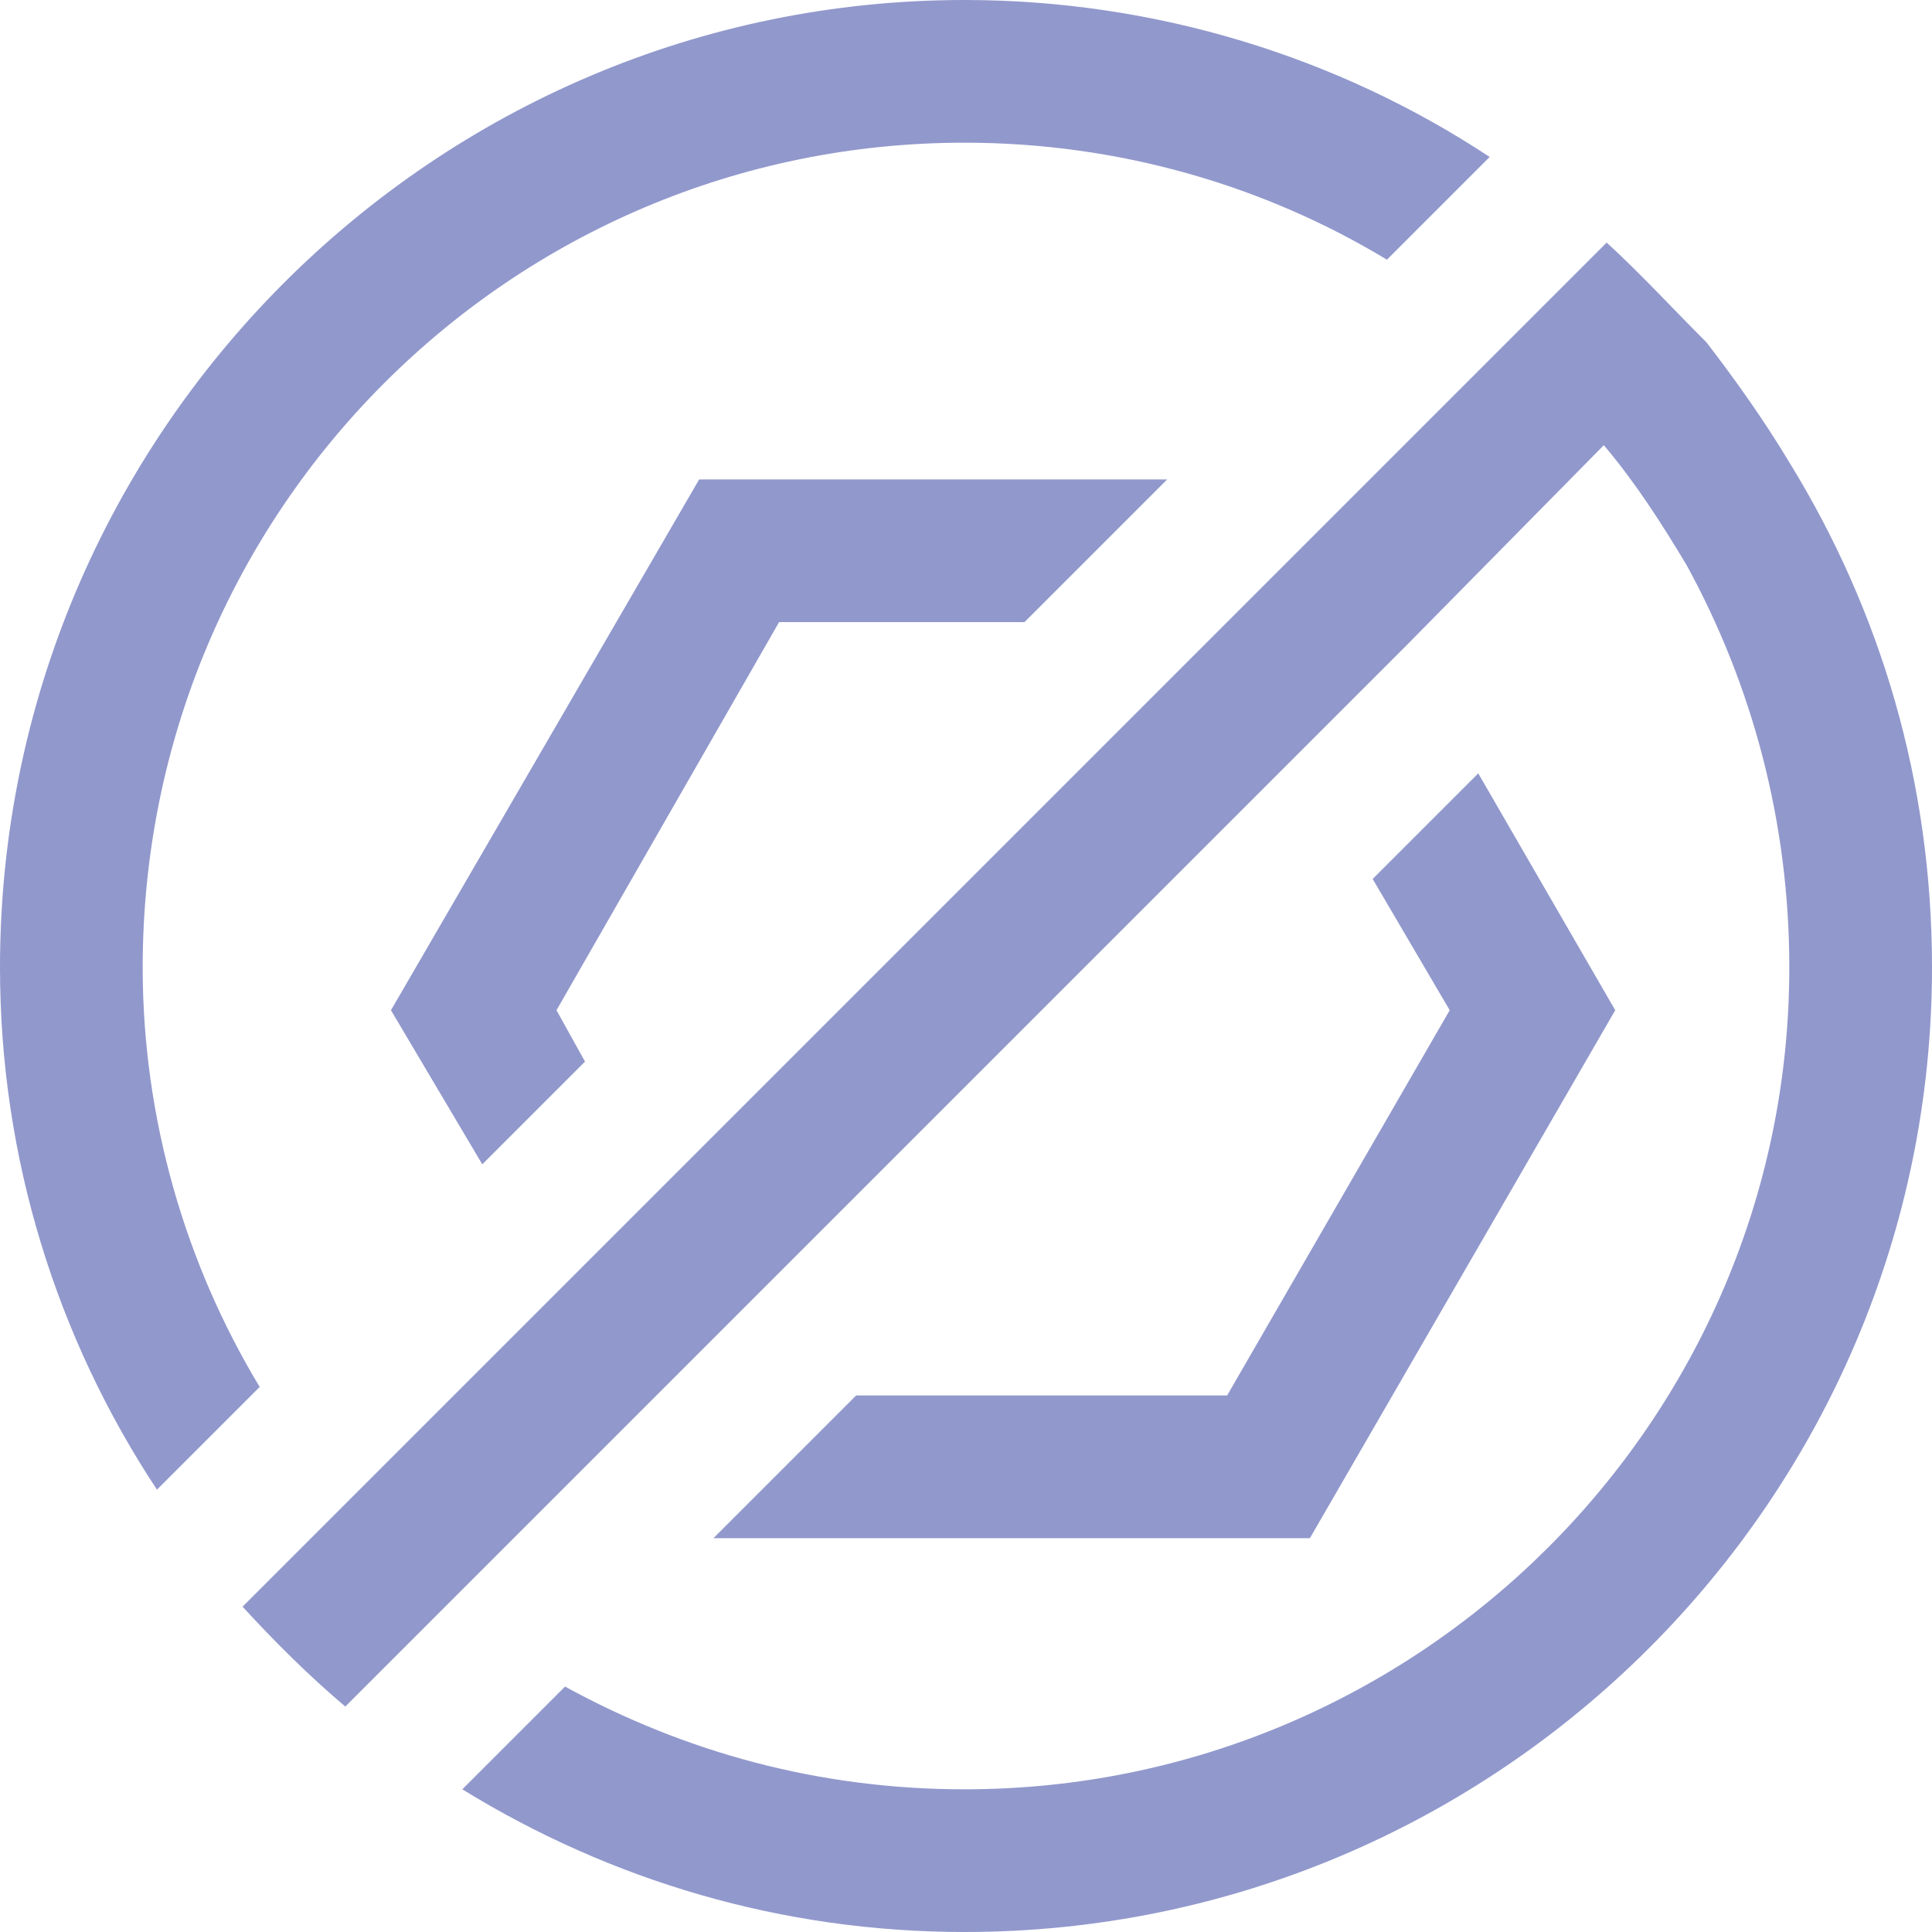
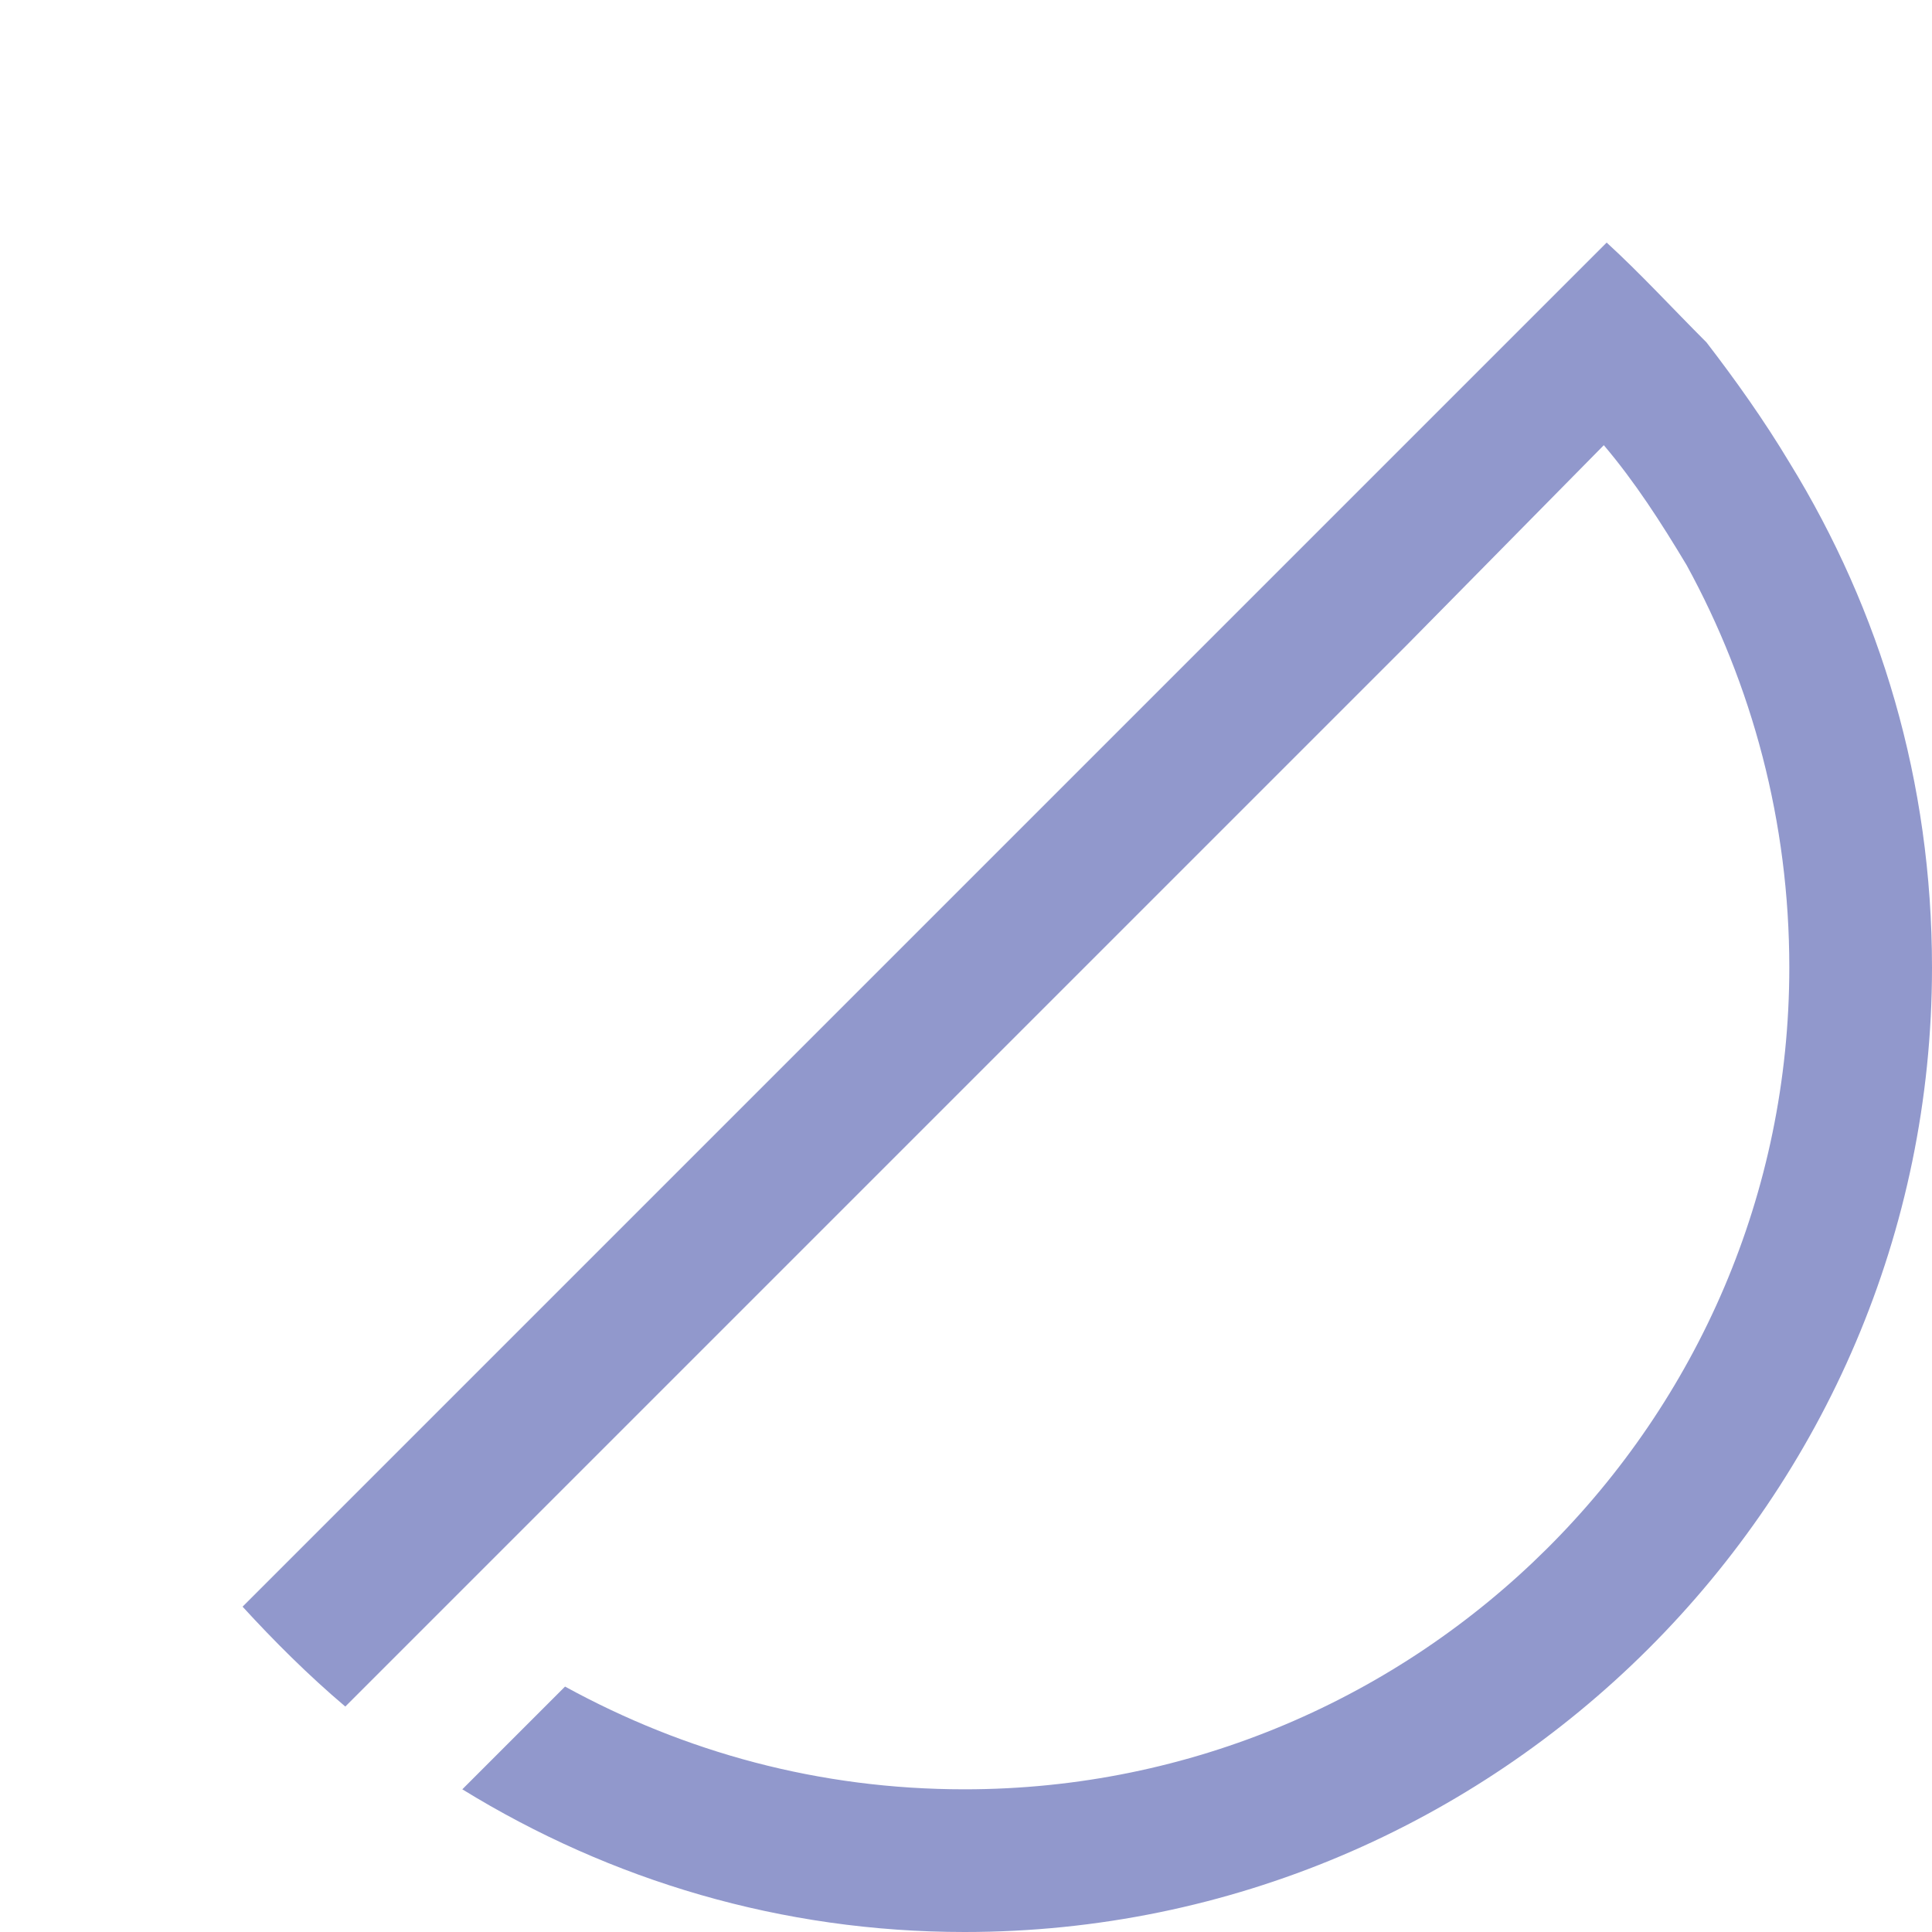
<svg xmlns="http://www.w3.org/2000/svg" viewBox="0 0 6.77 6.77" data-name="Layer 2" id="Layer_2">
  <defs>
    <style>
      .cls-1 {
        fill: #9198cc;
      }
    </style>
  </defs>
  <g data-name="Layer 1" id="Layer_1-2">
    <g>
-       <path d="M5.18,2.71l-.37.37.27.46-.78,1.35h-1.3l-.5.5h2.09l1.07-1.85-.48-.83ZM2.45,1.68l-1.08,1.86.32.54.36-.36-.1-.18.78-1.36h.86l.5-.5h-1.64Z" class="cls-1" />
      <g>
-         <path d="M5.22.55l-.36.36c-.43-.26-.94-.41-1.48-.41C1.79.5.5,1.79.5,3.39c0,.53.15,1.04.41,1.47l-.36.36c-.35-.53-.55-1.16-.55-1.83C0,1.52,1.52,0,3.38,0c.67,0,1.31.2,1.84.55Z" class="cls-1" />
        <path d="M6.77,3.39c0,1.86-1.52,3.38-3.39,3.38-.64,0-1.24-.18-1.76-.5l.36-.36c.42.23.89.36,1.4.36,1.59,0,2.89-1.29,2.89-2.88,0-.51-.13-.99-.36-1.41-.09-.15-.18-.29-.29-.42l-.69.7-3.72,3.72c-.13-.11-.25-.23-.36-.35l.35-.35.73-.73.02-.02.36-.36,1.99-1.99.98-.98.35-.35c.12.11.23.23.35.35.1.13.2.27.29.42.32.52.5,1.12.5,1.77Z" class="cls-1" />
      </g>
    </g>
  </g>
</svg>